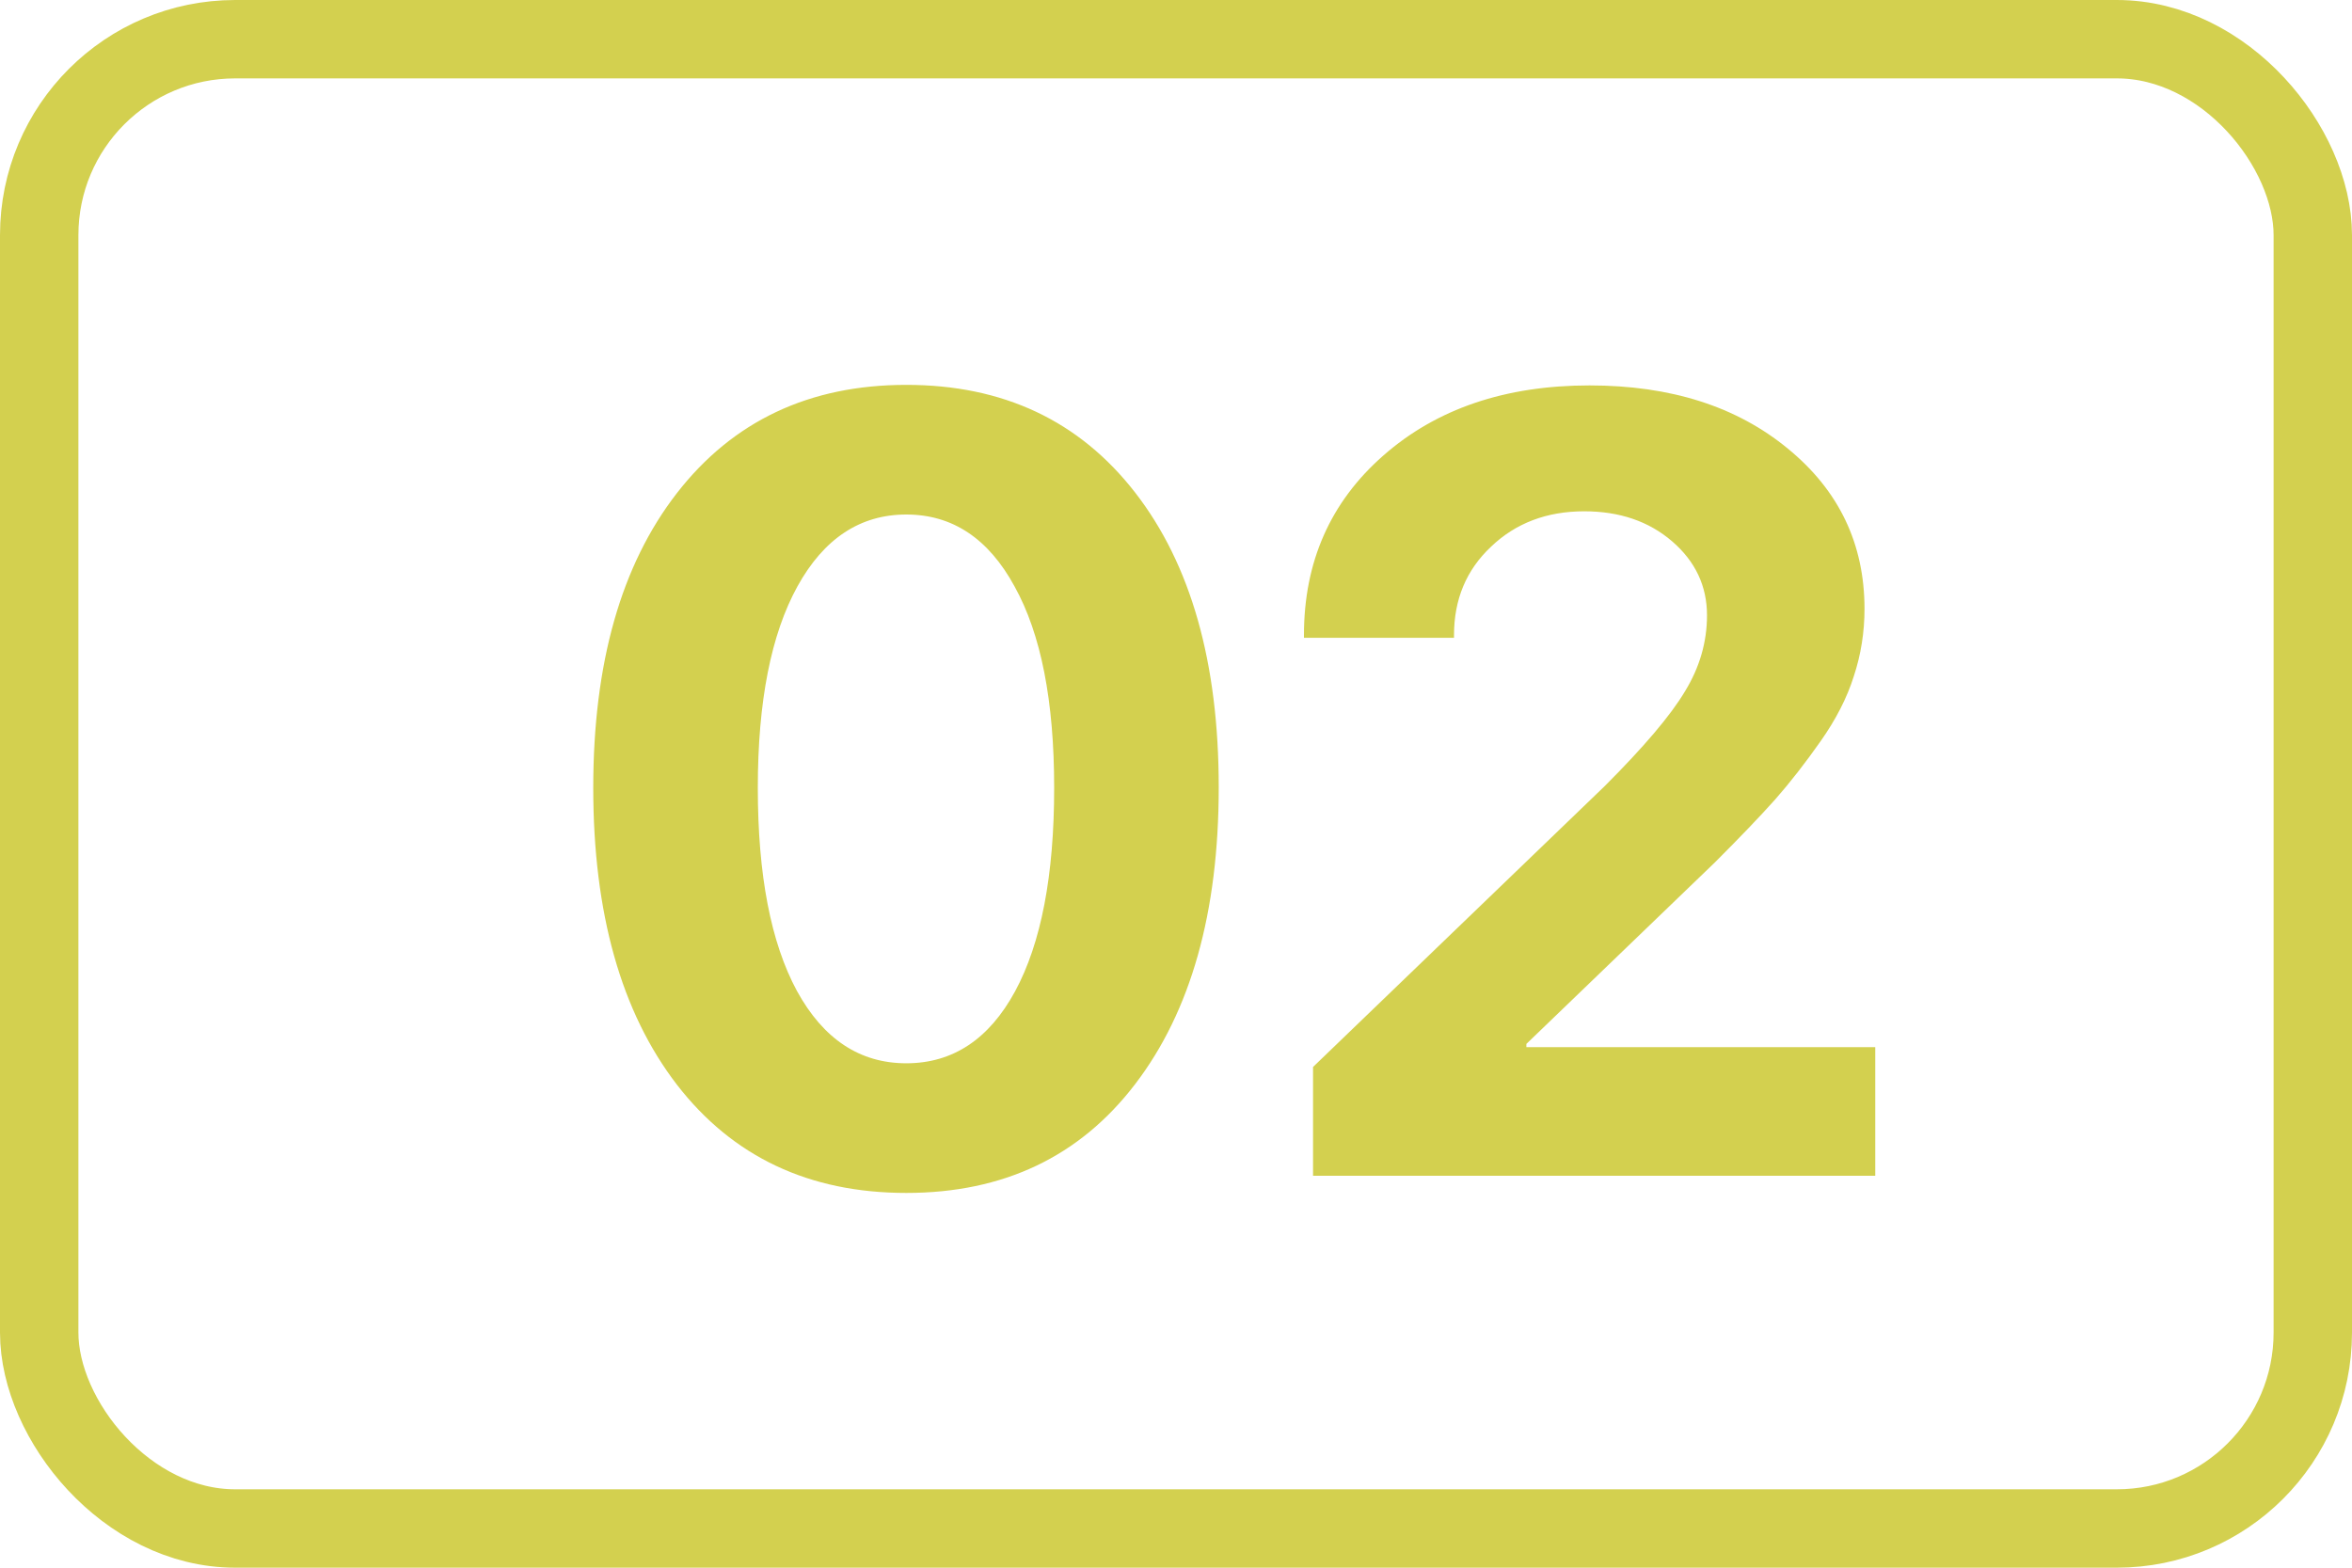
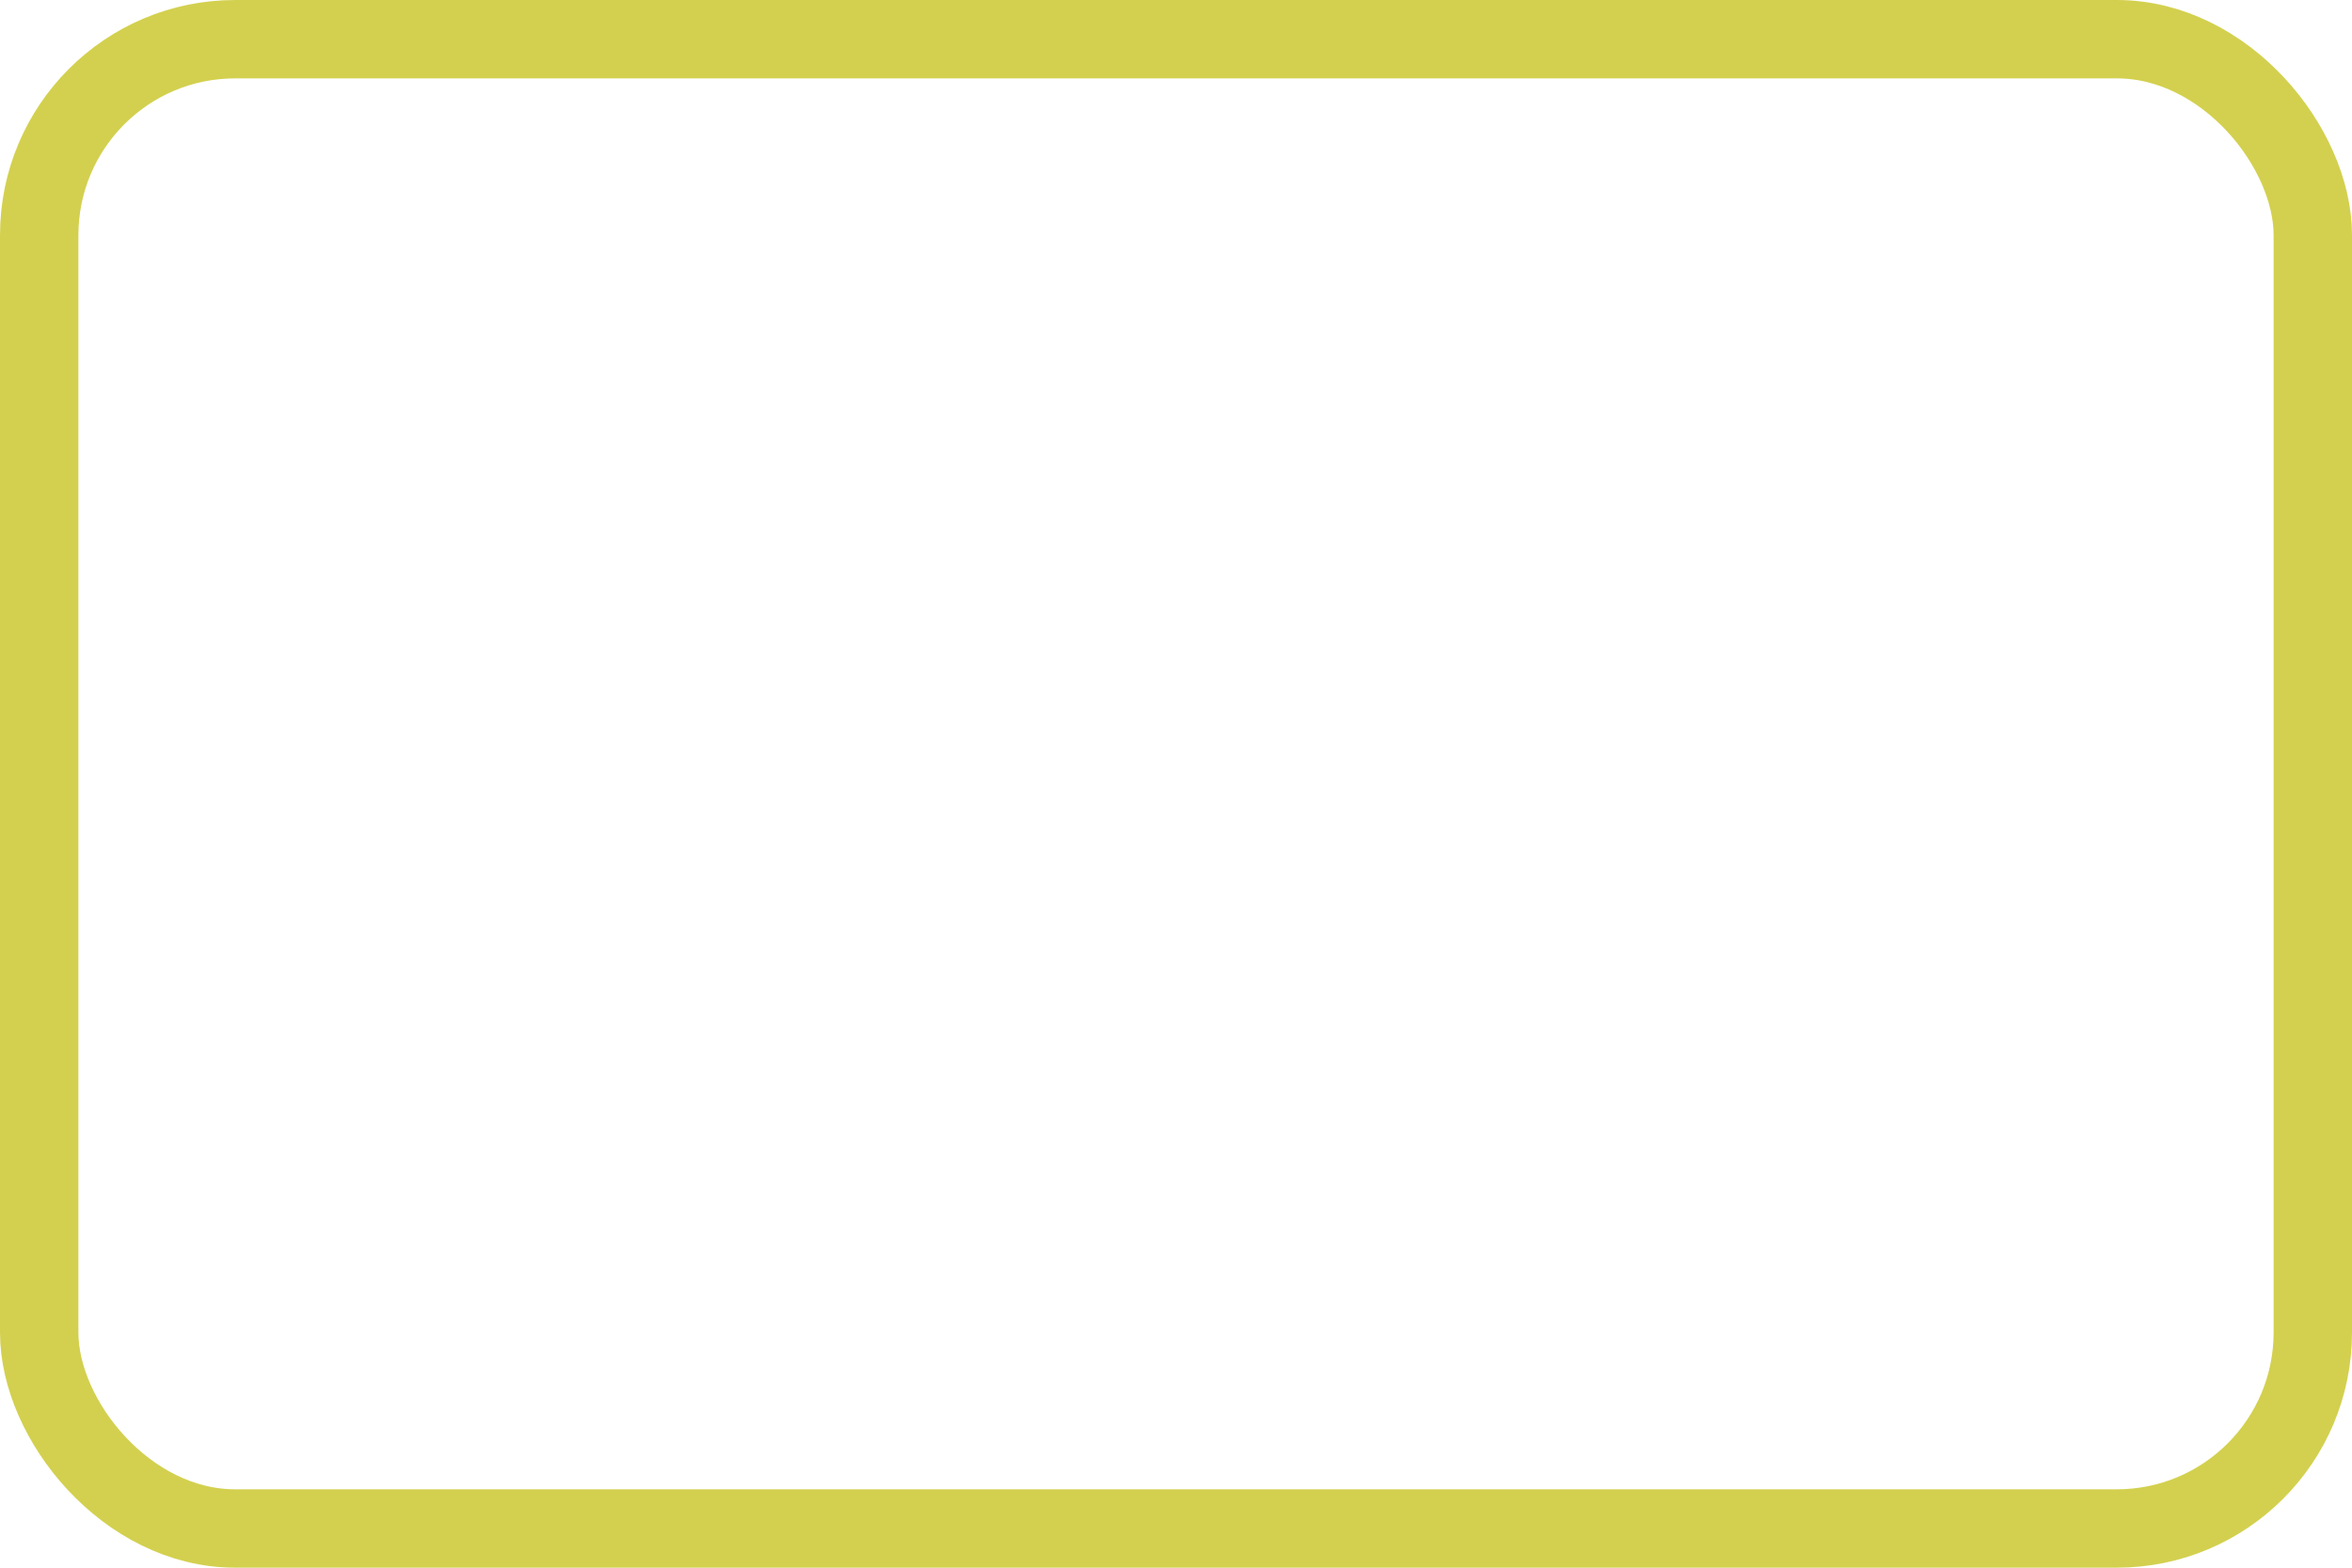
<svg xmlns="http://www.w3.org/2000/svg" width="30" height="20" viewBox="0 0 30 20" fill="none">
  <rect x="0.5" y="0.5" width="29" height="19" rx="2.5" stroke="#D3D04F" />
-   <path d="M14.479 13.831C13.772 14.756 12.799 15.219 11.56 15.219C10.32 15.219 9.345 14.758 8.634 13.838C7.923 12.913 7.567 11.65 7.567 10.051C7.567 8.46 7.923 7.207 8.634 6.291C9.349 5.37 10.325 4.91 11.56 4.91C12.795 4.91 13.768 5.368 14.479 6.284C15.19 7.2 15.545 8.453 15.545 10.044C15.545 11.639 15.19 12.901 14.479 13.831ZM10.165 12.642C10.502 13.257 10.967 13.565 11.56 13.565C12.152 13.565 12.615 13.259 12.947 12.648C13.28 12.033 13.446 11.167 13.446 10.051C13.446 8.943 13.278 8.087 12.94 7.48C12.608 6.87 12.148 6.564 11.56 6.564C10.972 6.564 10.509 6.87 10.172 7.48C9.835 8.091 9.666 8.948 9.666 10.051C9.666 11.163 9.832 12.026 10.165 12.642ZM16.632 8.103C16.632 7.168 16.969 6.405 17.644 5.812C18.323 5.215 19.2 4.917 20.275 4.917C21.31 4.917 22.153 5.186 22.805 5.724C23.456 6.257 23.782 6.938 23.782 7.768C23.782 8.064 23.737 8.351 23.645 8.629C23.559 8.902 23.418 9.178 23.222 9.456C23.03 9.729 22.837 9.978 22.641 10.201C22.445 10.42 22.189 10.687 21.875 11.001L19.469 13.318V13.359H23.919V15H16.748V13.612L20.467 10.03C20.968 9.529 21.31 9.126 21.492 8.82C21.679 8.515 21.773 8.191 21.773 7.85C21.773 7.476 21.624 7.161 21.328 6.906C21.032 6.651 20.658 6.523 20.207 6.523C19.729 6.523 19.332 6.674 19.018 6.975C18.703 7.271 18.546 7.647 18.546 8.103V8.137H16.632V8.103Z" fill="#D3D04F" />
</svg>